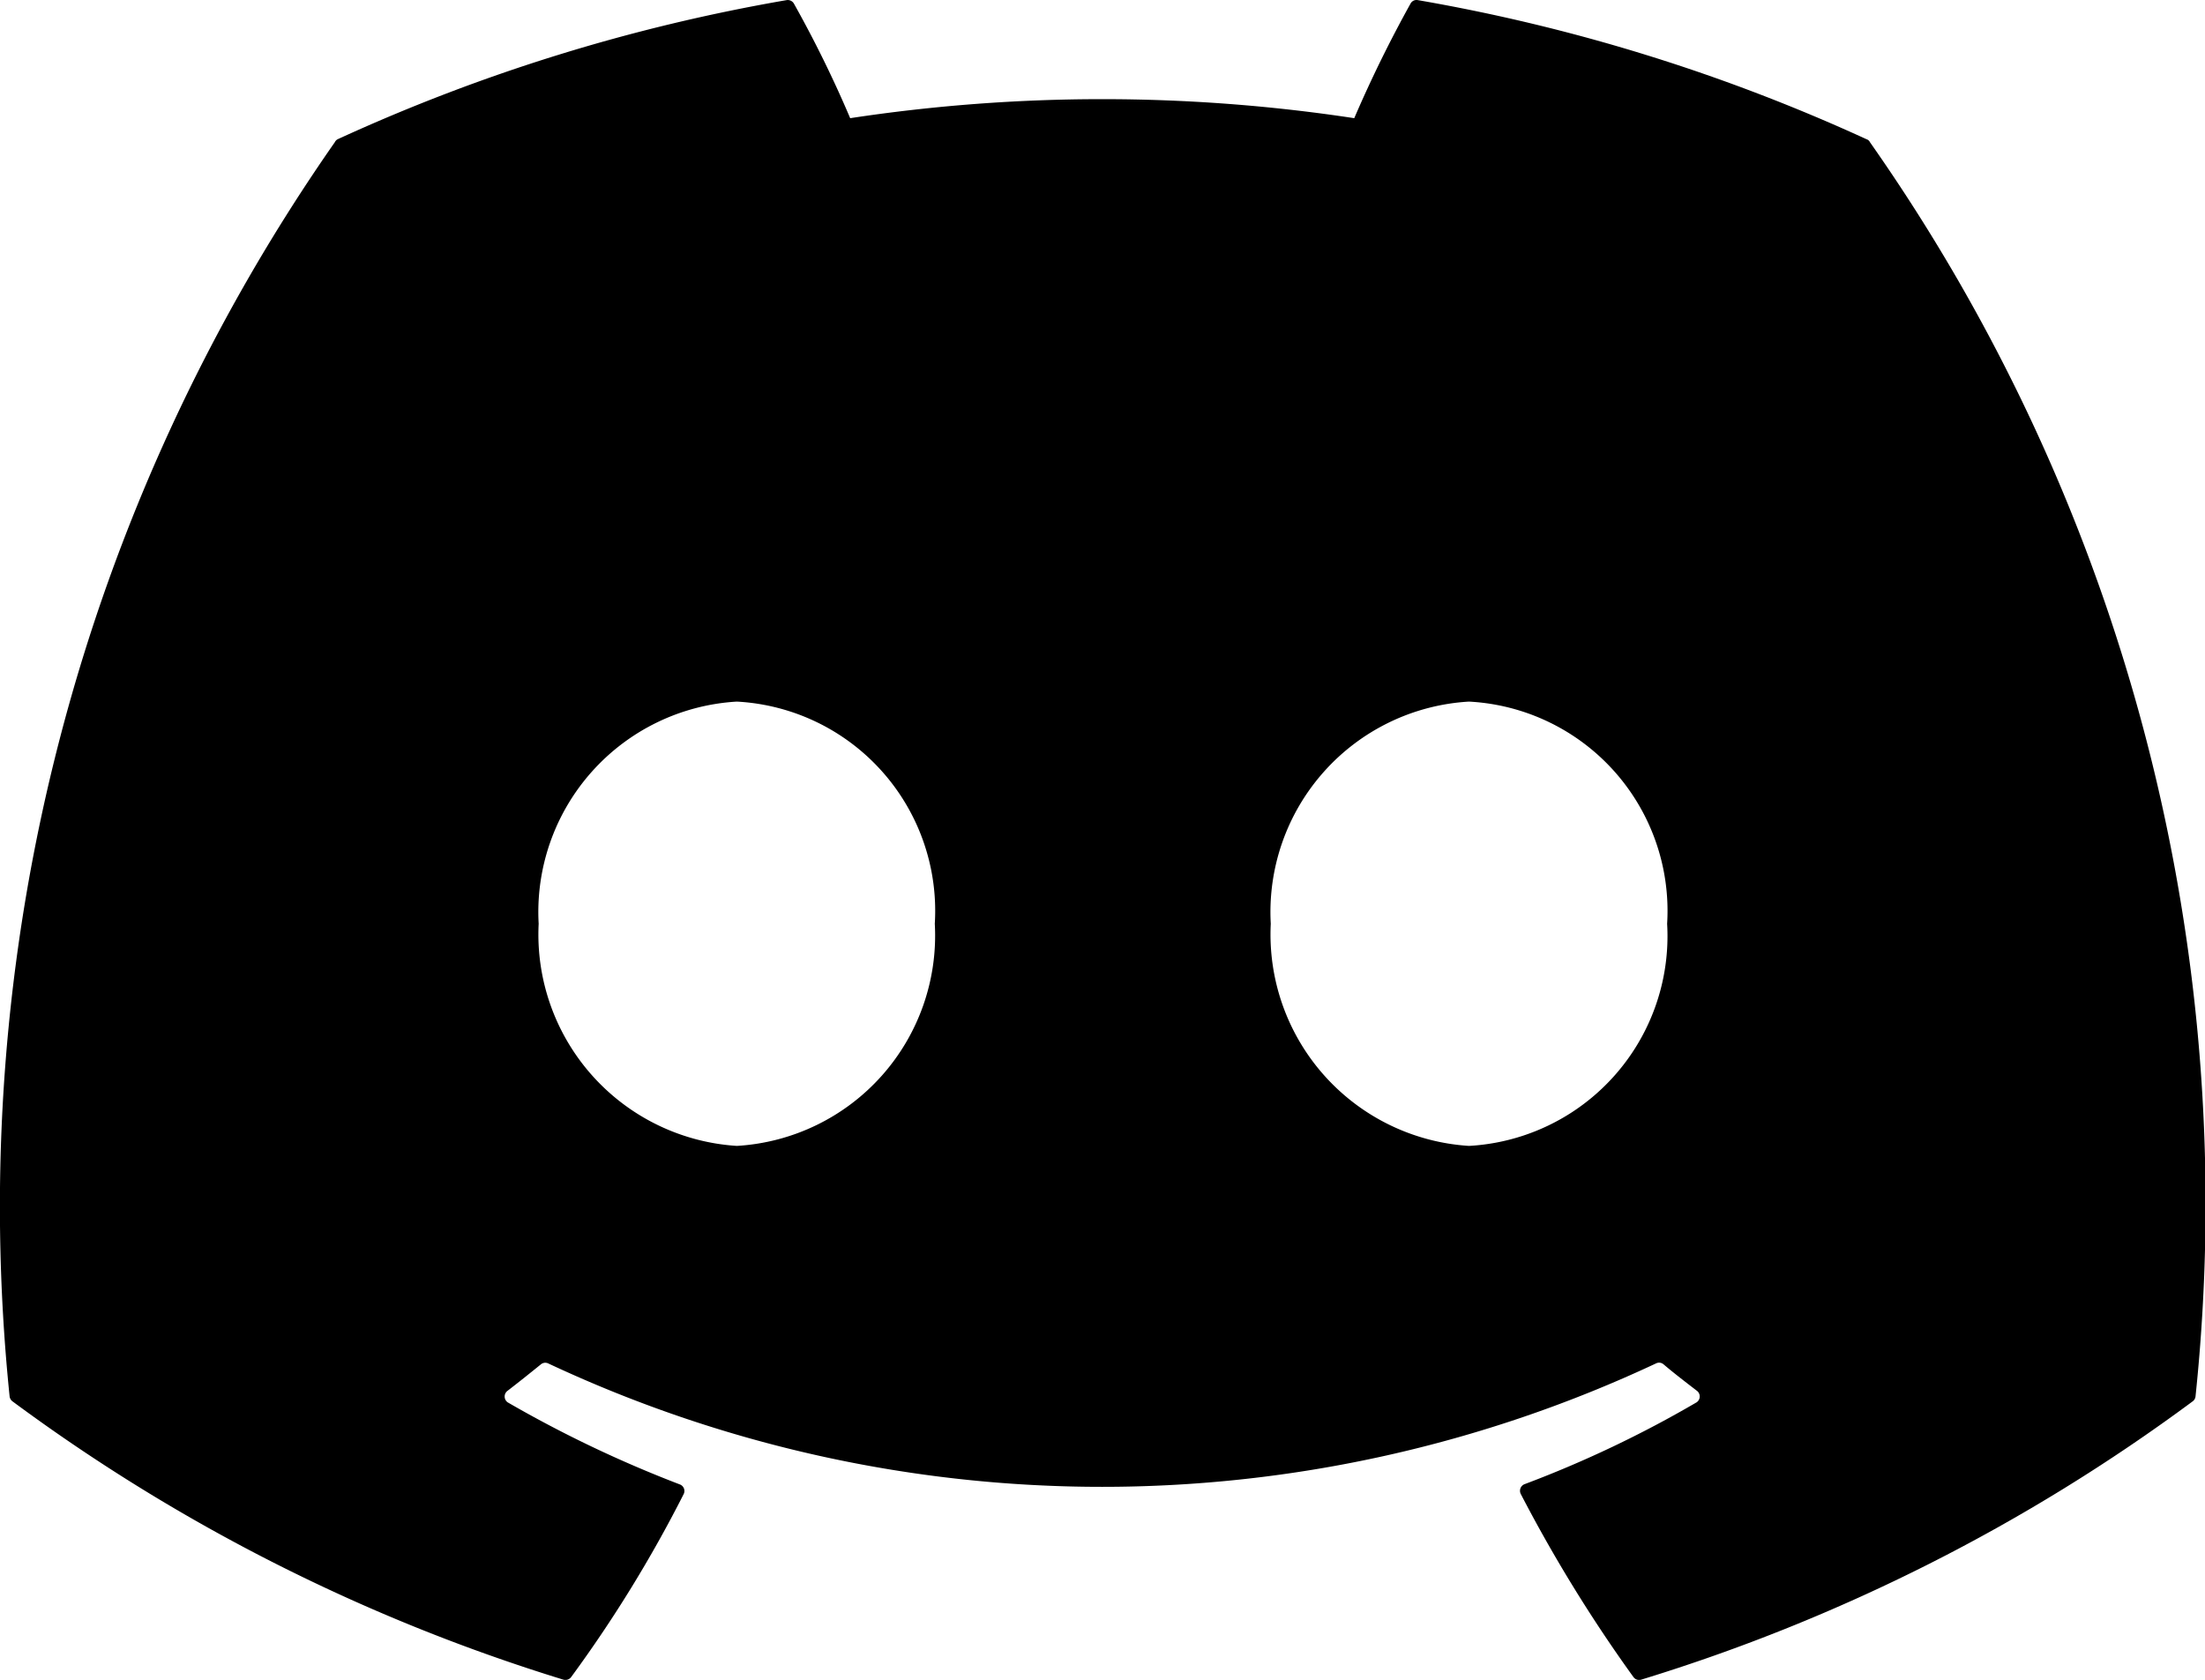
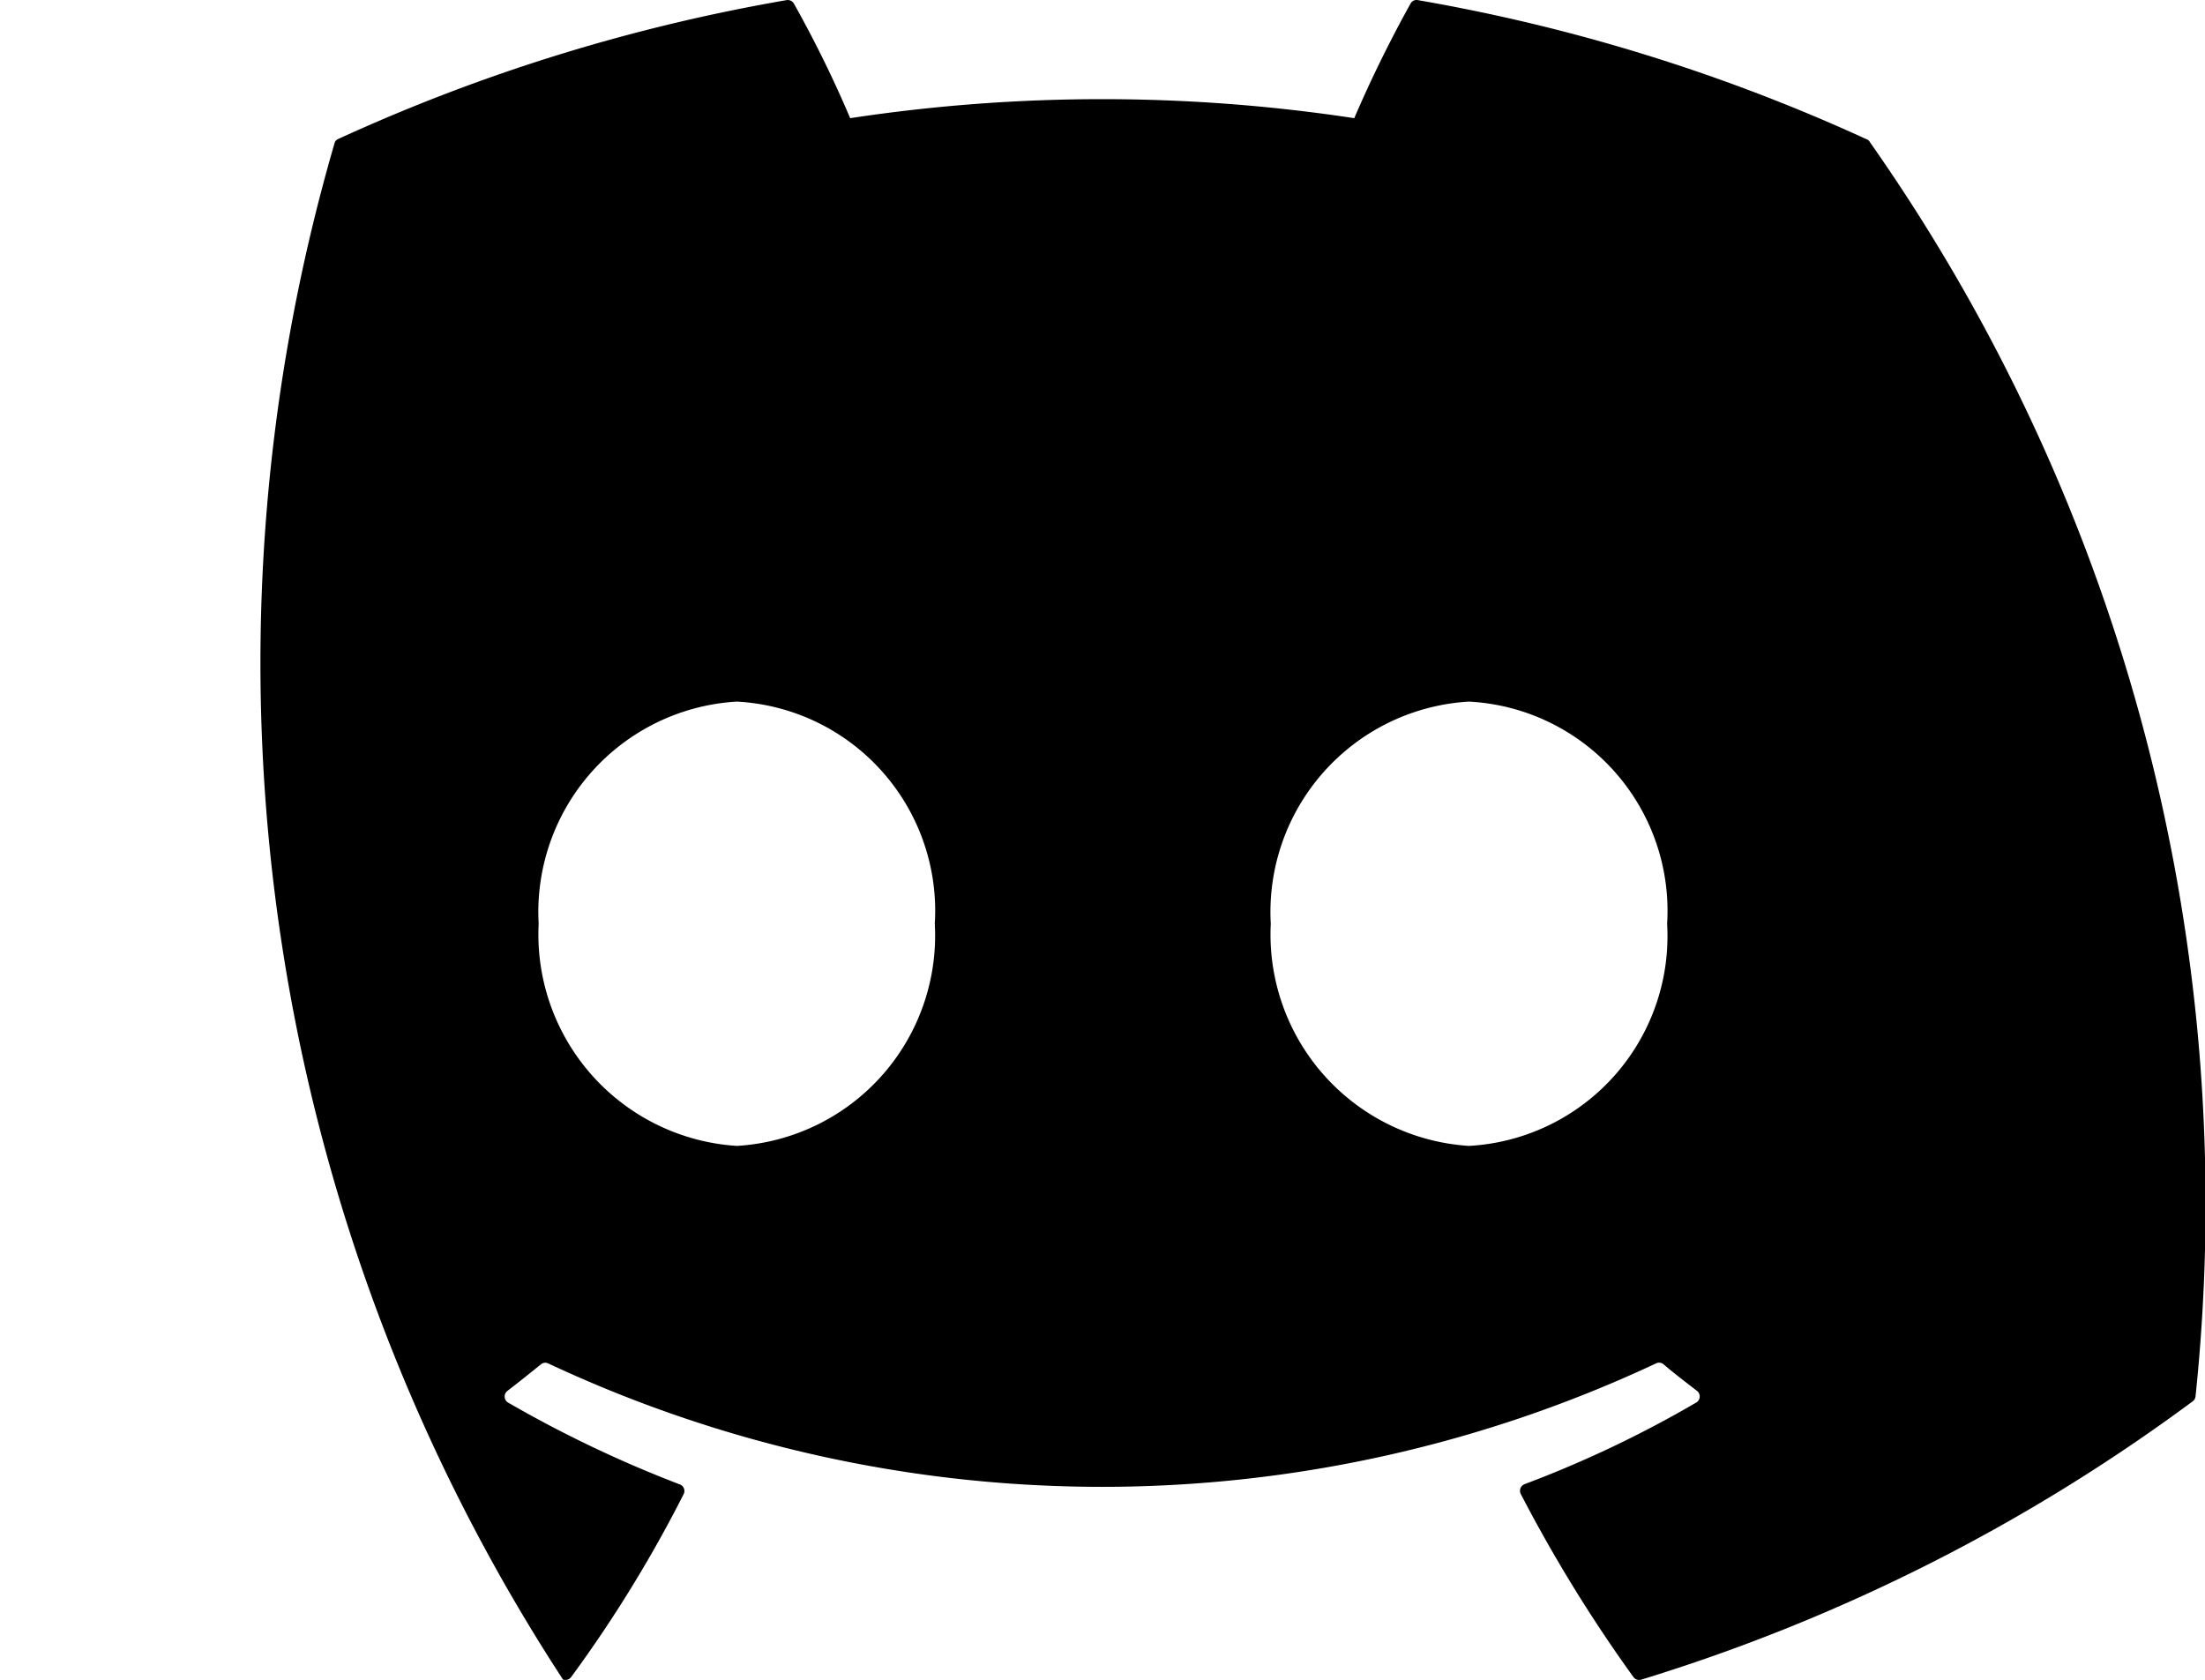
<svg xmlns="http://www.w3.org/2000/svg" width="19.571" fill="currentColor" height="14.912" viewBox="0 0 19.571 14.912">
-   <path id="Discord_Icon" data-name="Discord Icon" d="M16.6,1.4A16.4,16.4,0,0,1,19.49,12.533a.063.063,0,0,1-.026.045,16.178,16.178,0,0,1-4.894,2.47.062.062,0,0,1-.069-.023,13.056,13.056,0,0,1-1-1.625.063.063,0,0,1,.033-.087,10,10,0,0,0,1.528-.727.063.063,0,0,0,.005-.1c-.1-.077-.206-.158-.3-.238a.06.06,0,0,0-.064-.008,11.578,11.578,0,0,1-9.836,0,.061.061,0,0,0-.063.009c-.1.081-.2.161-.3.238a.063.063,0,0,0,.006.1,10.671,10.671,0,0,0,1.527.728.062.062,0,0,1,.034.086,11.619,11.619,0,0,1-1,1.626A.064.064,0,0,1,5,15.047a16.231,16.231,0,0,1-4.887-2.47.066.066,0,0,1-.025-.046A16.507,16.507,0,0,1,2.975,1.4.057.057,0,0,1,3,1.374,16.1,16.1,0,0,1,6.985.139a.063.063,0,0,1,.064.03,10.353,10.353,0,0,1,.5,1.018,14.908,14.908,0,0,1,4.474,0,11.277,11.277,0,0,1,.5-1.018.06.06,0,0,1,.064-.03,16.141,16.141,0,0,1,3.983,1.235A.049.049,0,0,1,16.6,1.4ZM8.3,8.338A1.86,1.86,0,0,0,6.543,6.366,1.871,1.871,0,0,0,4.784,8.338a1.881,1.881,0,0,0,1.759,1.972A1.87,1.87,0,0,0,8.3,8.338Zm6.5,0a1.86,1.86,0,0,0-1.759-1.972,1.871,1.871,0,0,0-1.759,1.972,1.881,1.881,0,0,0,1.759,1.972A1.865,1.865,0,0,0,14.8,8.338Z" transform="translate(-0.003 -0.138)" />
+   <path id="Discord_Icon" data-name="Discord Icon" d="M16.6,1.4A16.4,16.4,0,0,1,19.49,12.533a.063.063,0,0,1-.026.045,16.178,16.178,0,0,1-4.894,2.47.062.062,0,0,1-.069-.023,13.056,13.056,0,0,1-1-1.625.063.063,0,0,1,.033-.087,10,10,0,0,0,1.528-.727.063.063,0,0,0,.005-.1c-.1-.077-.206-.158-.3-.238a.06.06,0,0,0-.064-.008,11.578,11.578,0,0,1-9.836,0,.061.061,0,0,0-.063.009c-.1.081-.2.161-.3.238a.063.063,0,0,0,.006.1,10.671,10.671,0,0,0,1.527.728.062.062,0,0,1,.034.086,11.619,11.619,0,0,1-1,1.626A.064.064,0,0,1,5,15.047A16.507,16.507,0,0,1,2.975,1.4.057.057,0,0,1,3,1.374,16.1,16.1,0,0,1,6.985.139a.063.063,0,0,1,.064.03,10.353,10.353,0,0,1,.5,1.018,14.908,14.908,0,0,1,4.474,0,11.277,11.277,0,0,1,.5-1.018.06.06,0,0,1,.064-.03,16.141,16.141,0,0,1,3.983,1.235A.049.049,0,0,1,16.6,1.4ZM8.3,8.338A1.86,1.86,0,0,0,6.543,6.366,1.871,1.871,0,0,0,4.784,8.338a1.881,1.881,0,0,0,1.759,1.972A1.87,1.87,0,0,0,8.3,8.338Zm6.5,0a1.86,1.86,0,0,0-1.759-1.972,1.871,1.871,0,0,0-1.759,1.972,1.881,1.881,0,0,0,1.759,1.972A1.865,1.865,0,0,0,14.8,8.338Z" transform="translate(-0.003 -0.138)" />
</svg>